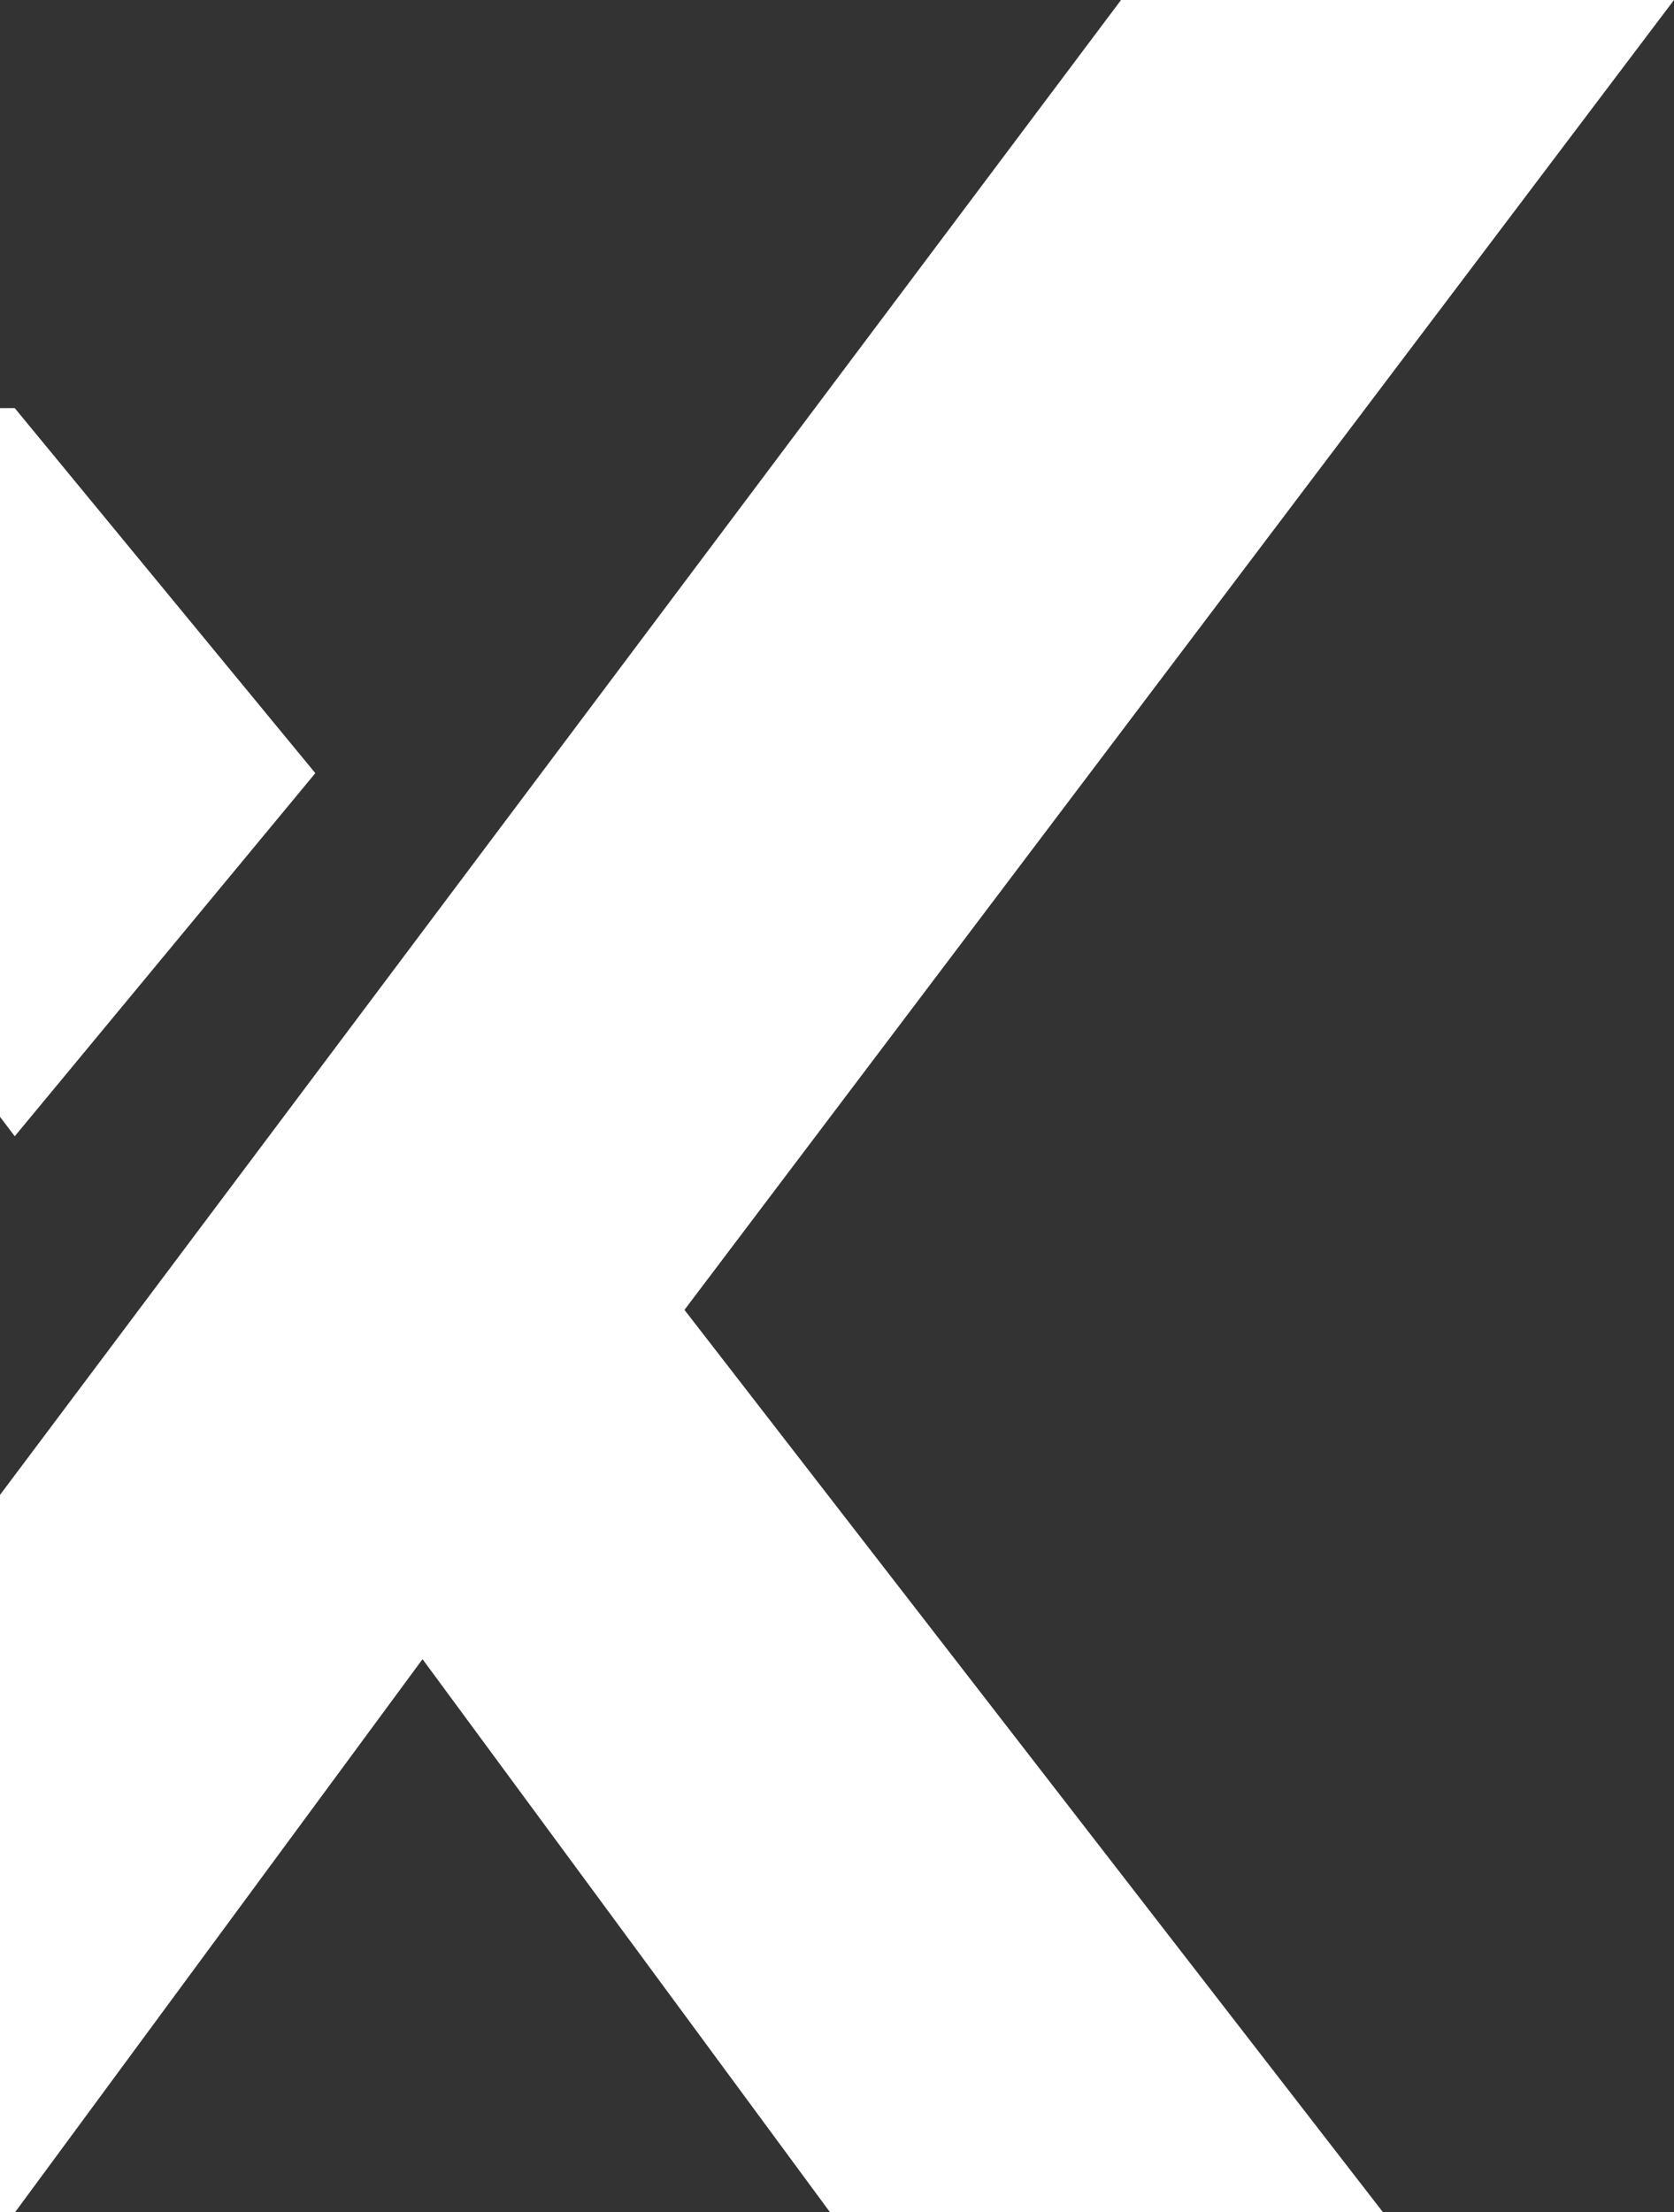
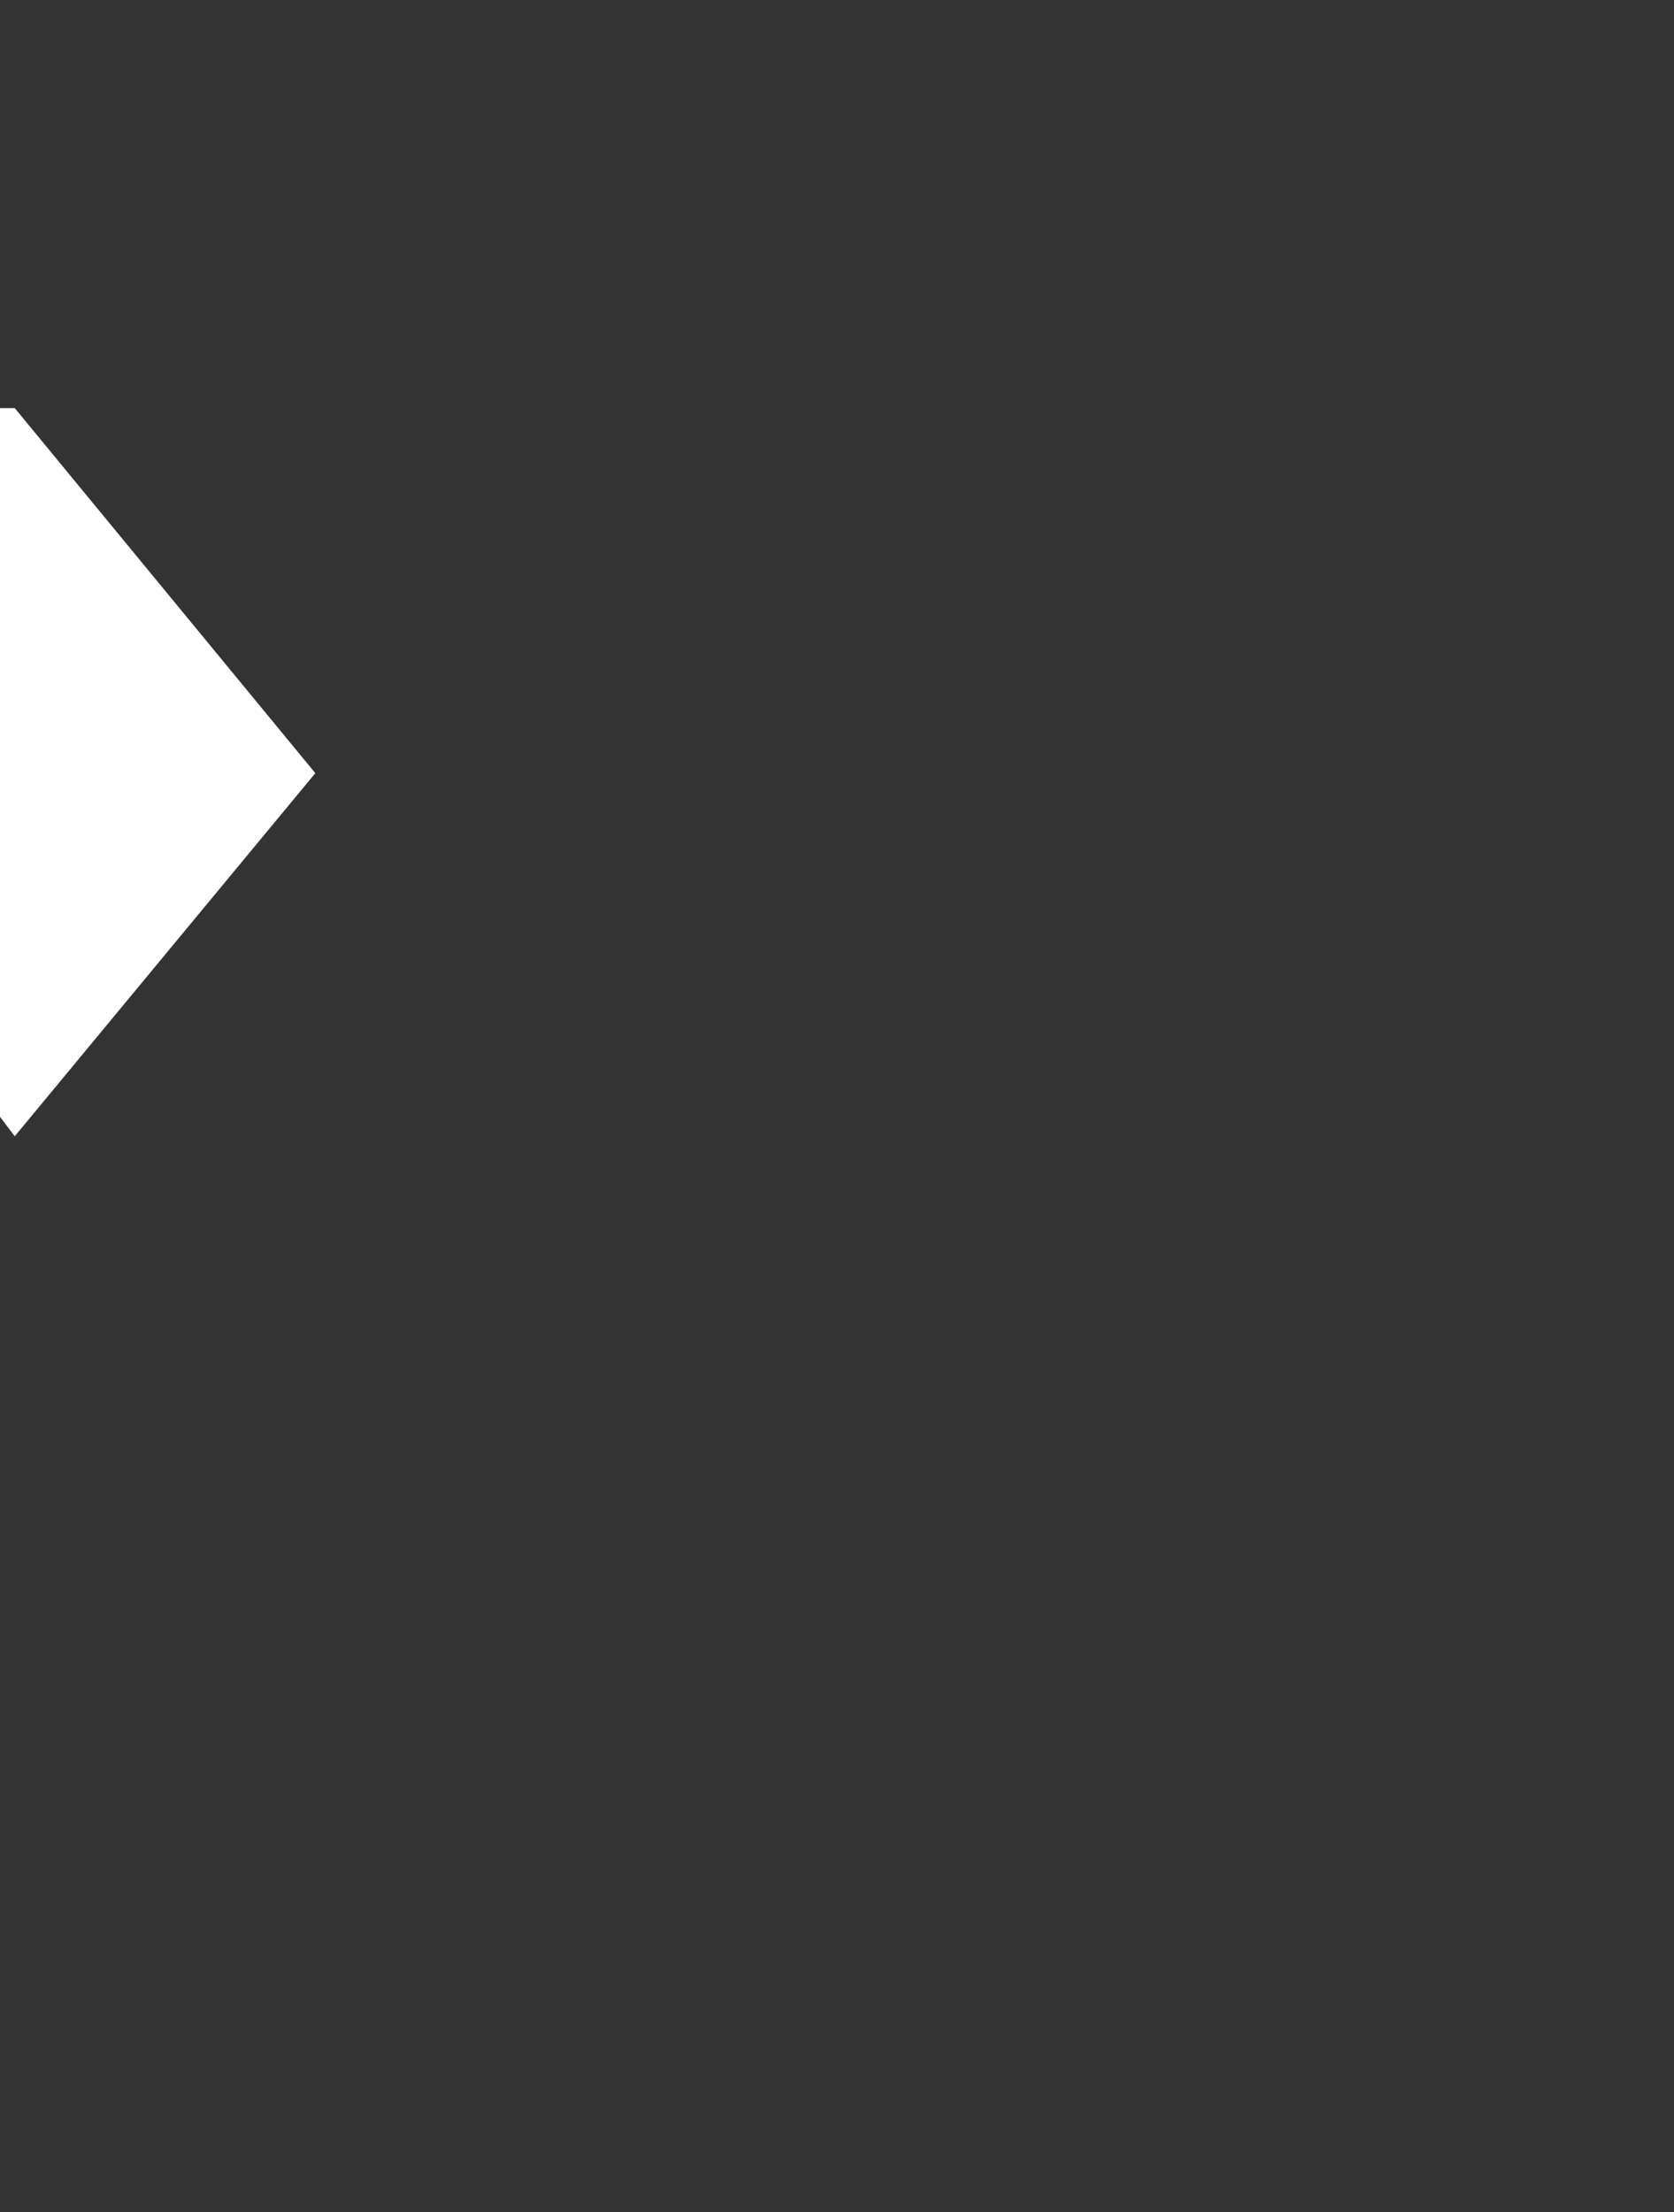
<svg xmlns="http://www.w3.org/2000/svg" width="361" height="477" viewBox="0 0 361 477" fill="none">
  <rect x="0" y="0" width="361" height="477" fill="#333333" stroke="none" />
  <g style="mix-blend-mode:difference">
-     <path d="M241.75 0H361L147.605 282.434L298.237 477H178.987L91.118 357.75L3.25 477H-116L241.75 0Z" fill="white" />
-   </g>
+     </g>
  <g style="mix-blend-mode:difference">
    <path d="M3.182 88H-116L3.182 245L68 166.709L3.182 88Z" fill="white" />
  </g>
</svg>